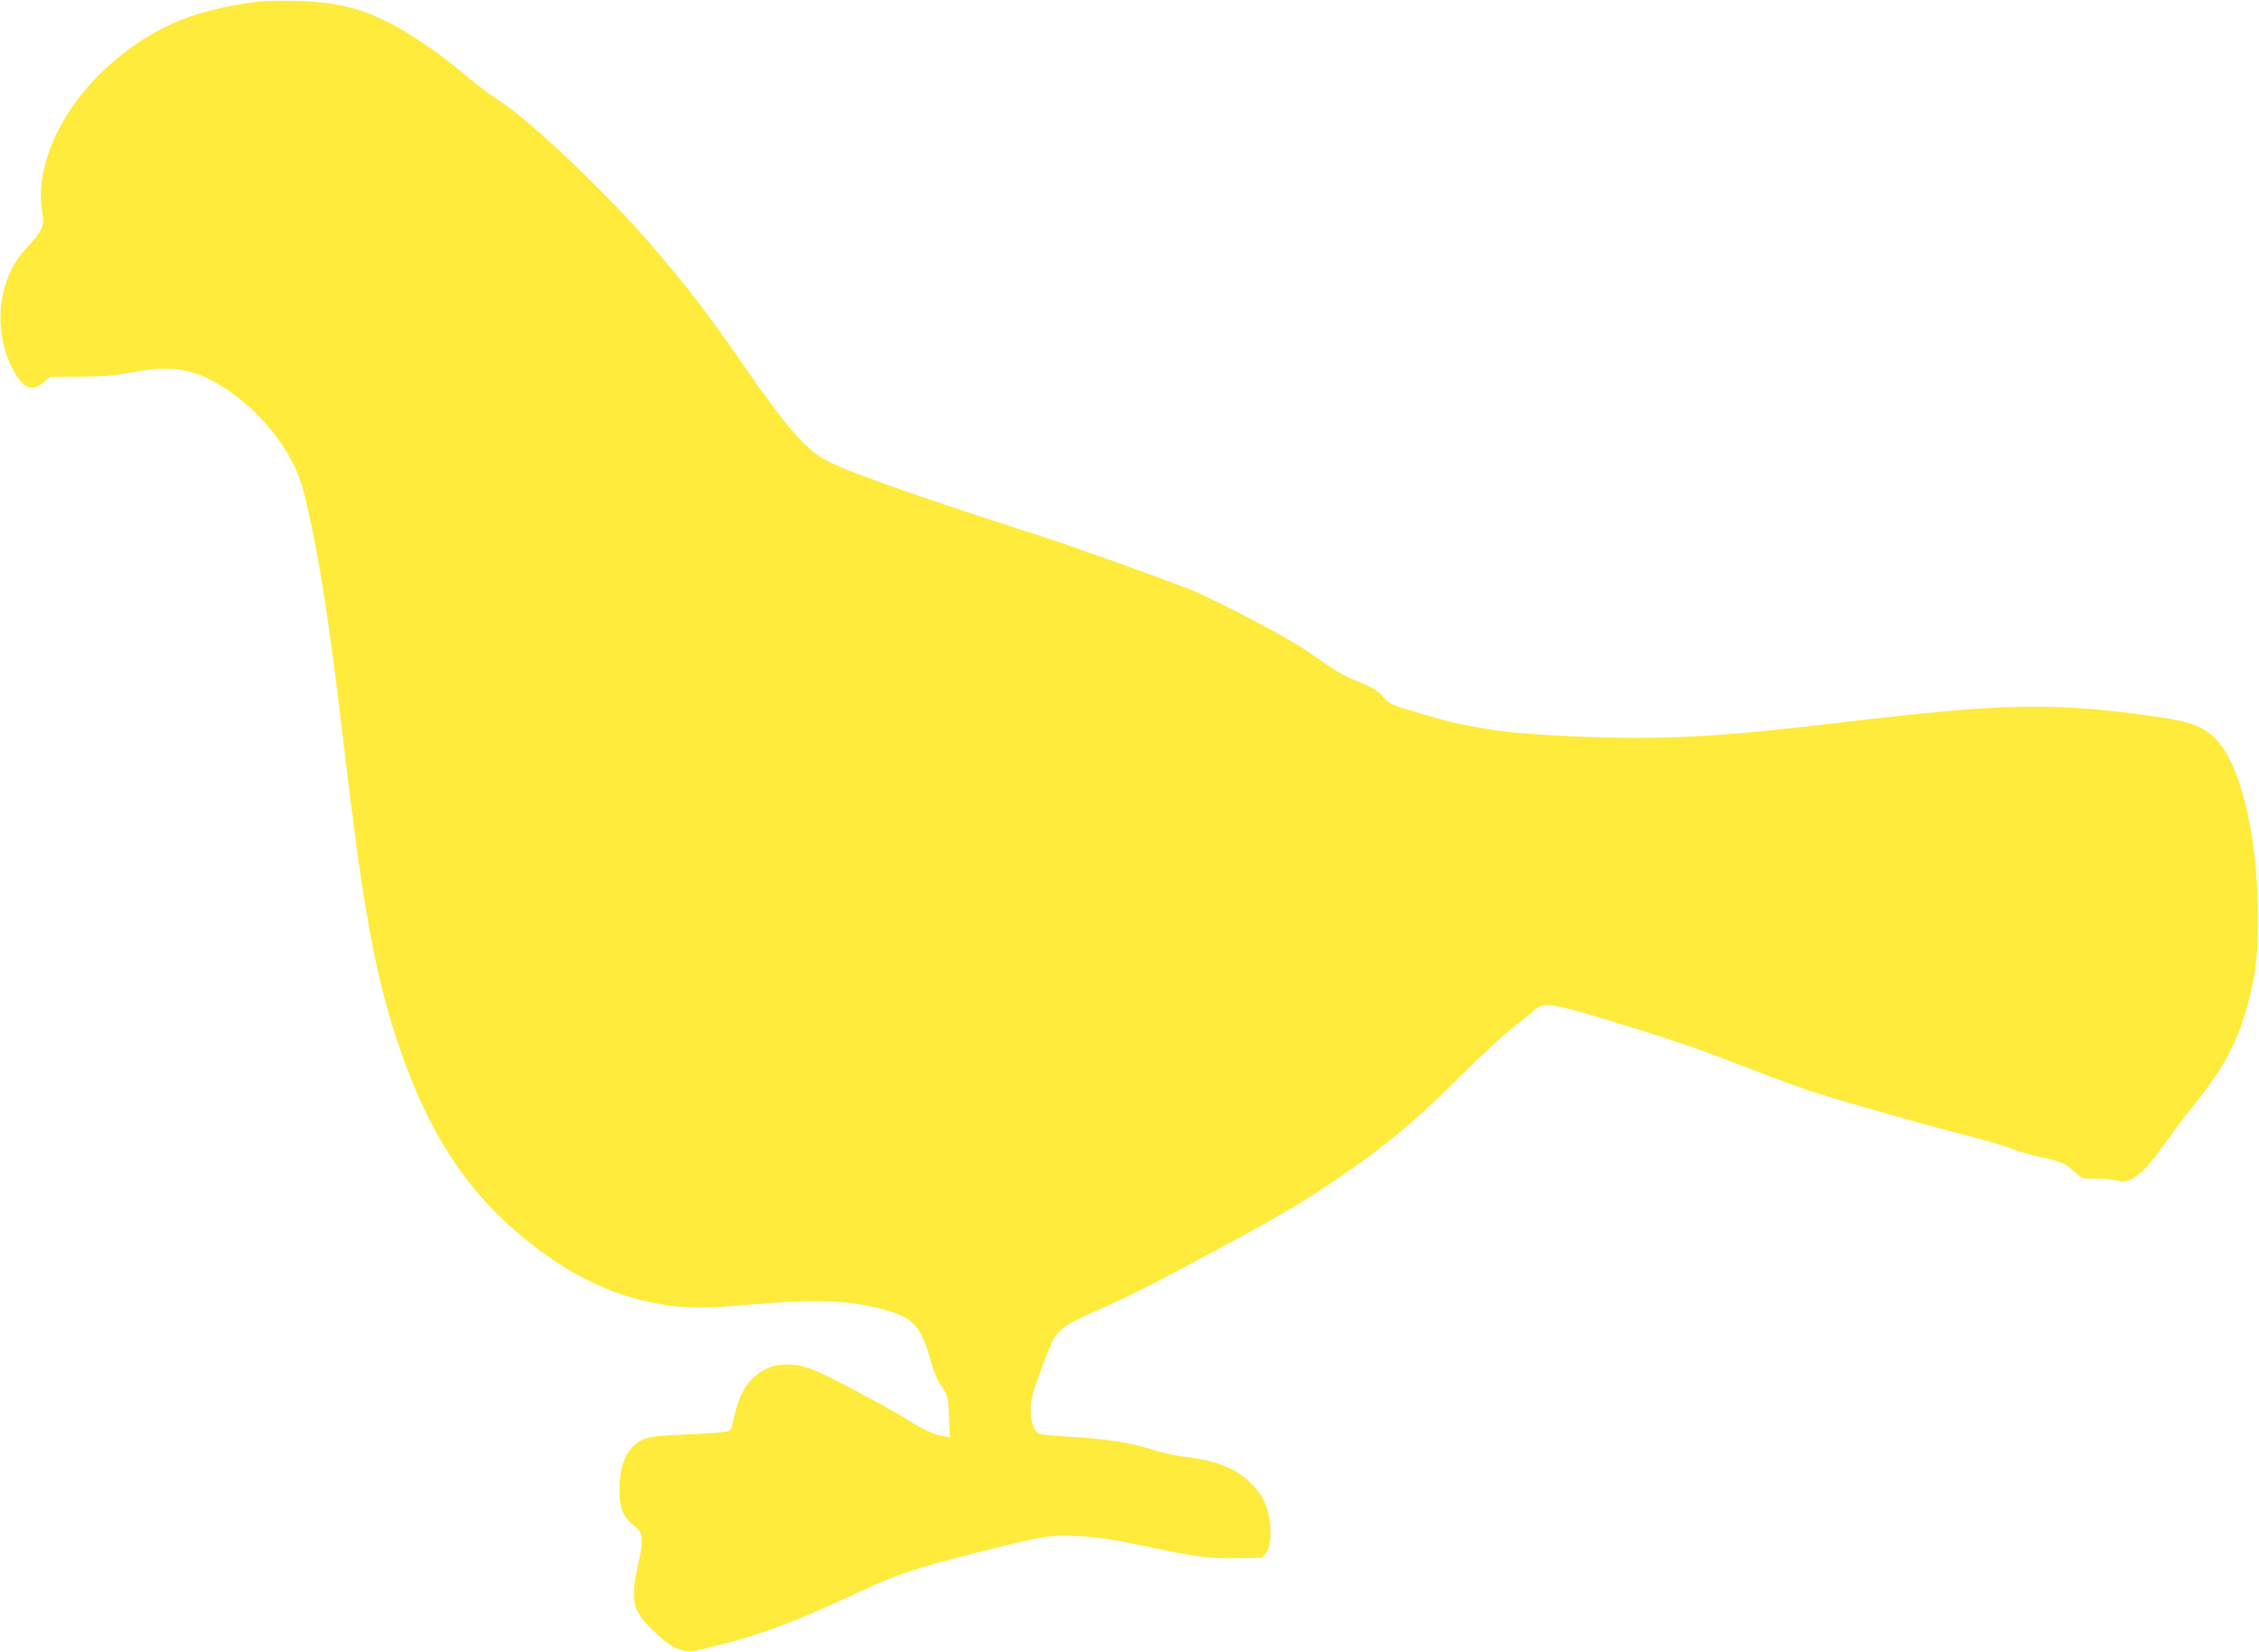
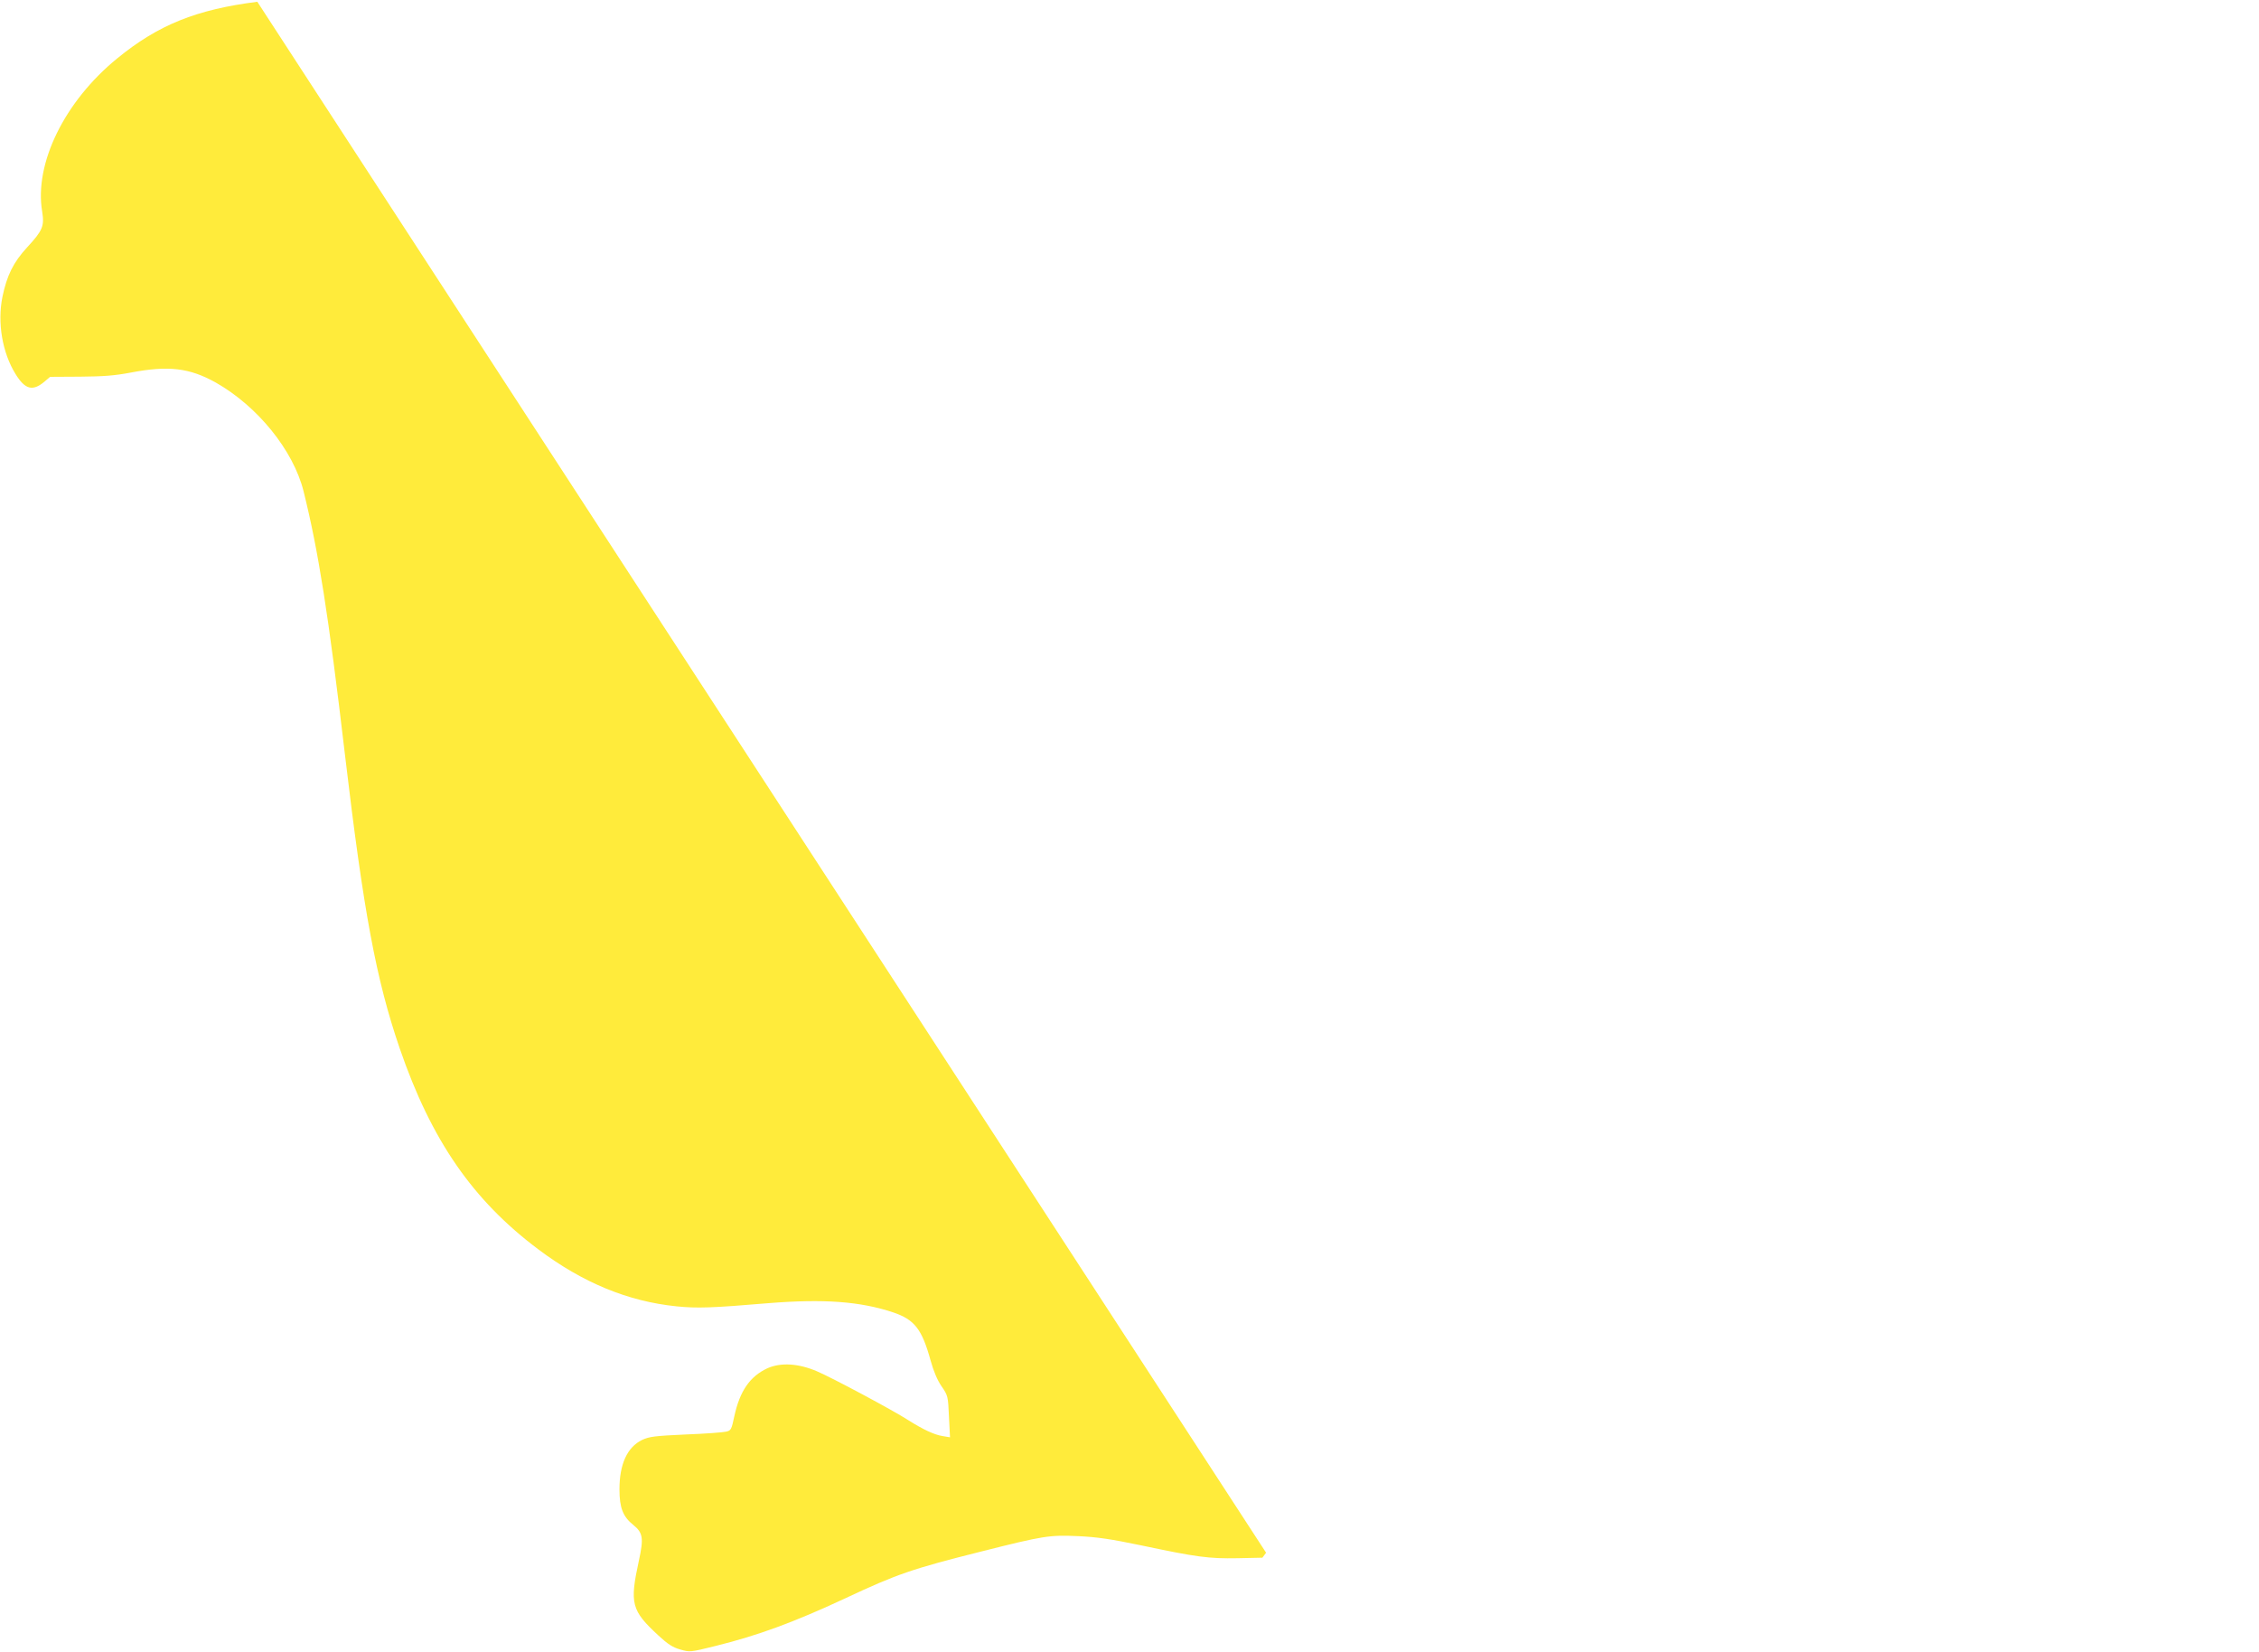
<svg xmlns="http://www.w3.org/2000/svg" version="1.0" width="1280pt" height="936pt" viewBox="0 0 1280 936" preserveAspectRatio="xMidYMid meet">
  <g transform="translate(0,936) scale(0.1,-0.1)" fill="#ffeb3b" stroke="none">
-     <path d="M1458 9350 c-346 -44 -562 -131 -794 -321 -298 -243 -471 -595 -425 -868 13 -82 3 -107 -85 -202 -79 -86 -115 -160 -140 -280 -30 -147 -1 -317 74 -438 54 -88 97 -99 163 -44 l33 28 170 1 c132 1 197 6 286 23 214 41 333 27 482 -56 237 -134 440 -384 498 -616 84 -338 141 -696 235 -1496 105 -888 176 -1270 310 -1661 179 -520 413 -859 785 -1138 253 -190 509 -295 783 -323 117 -12 202 -9 522 18 313 25 518 10 705 -52 122 -41 164 -95 213 -273 17 -61 38 -111 62 -146 36 -52 37 -56 42 -171 l6 -118 -42 7 c-47 7 -112 38 -196 91 -83 54 -433 241 -516 276 -105 45 -205 51 -281 17 -99 -46 -156 -129 -187 -271 -16 -76 -19 -82 -47 -88 -16 -4 -119 -12 -229 -16 -176 -8 -206 -12 -247 -31 -84 -41 -128 -137 -128 -280 0 -105 20 -155 79 -202 54 -44 59 -74 31 -202 -53 -244 -43 -282 112 -425 51 -47 79 -66 122 -78 55 -16 56 -16 201 20 239 59 443 134 735 270 294 138 380 167 770 265 357 90 385 94 550 87 106 -5 182 -16 355 -52 316 -67 385 -76 547 -73 l141 3 21 28 c45 61 28 243 -33 331 -84 122 -208 185 -410 210 -72 9 -156 27 -208 45 -108 36 -260 60 -458 71 -82 5 -160 12 -173 16 -32 9 -52 64 -52 140 0 52 10 91 56 216 30 84 64 167 75 185 35 56 82 88 230 152 188 83 304 141 654 329 347 186 485 266 665 385 298 198 492 357 755 620 110 110 246 236 302 279 57 44 105 83 108 89 4 5 20 16 36 25 46 23 125 7 455 -95 351 -109 432 -137 739 -256 132 -51 298 -111 369 -135 157 -50 672 -196 886 -250 85 -22 184 -51 219 -65 35 -15 113 -37 172 -50 125 -28 139 -34 197 -87 42 -38 42 -38 120 -36 42 1 95 -3 116 -10 79 -22 146 31 279 218 44 63 117 160 162 215 160 198 239 343 294 540 51 184 65 288 65 510 1 459 -96 873 -238 1017 -83 83 -148 104 -449 143 -511 65 -791 57 -1692 -50 -701 -84 -1017 -99 -1540 -75 -363 17 -549 45 -817 125 -179 53 -184 55 -223 99 -32 37 -58 52 -134 82 -87 34 -133 62 -291 173 -101 72 -527 296 -668 352 -150 60 -659 242 -842 301 -766 247 -1132 377 -1237 440 -107 64 -221 197 -453 533 -205 296 -306 427 -509 665 -263 307 -709 730 -887 840 -43 27 -126 90 -184 140 -58 50 -158 126 -222 169 -273 183 -440 239 -733 246 -82 2 -180 0 -217 -5z" />
+     <path d="M1458 9350 c-346 -44 -562 -131 -794 -321 -298 -243 -471 -595 -425 -868 13 -82 3 -107 -85 -202 -79 -86 -115 -160 -140 -280 -30 -147 -1 -317 74 -438 54 -88 97 -99 163 -44 l33 28 170 1 c132 1 197 6 286 23 214 41 333 27 482 -56 237 -134 440 -384 498 -616 84 -338 141 -696 235 -1496 105 -888 176 -1270 310 -1661 179 -520 413 -859 785 -1138 253 -190 509 -295 783 -323 117 -12 202 -9 522 18 313 25 518 10 705 -52 122 -41 164 -95 213 -273 17 -61 38 -111 62 -146 36 -52 37 -56 42 -171 l6 -118 -42 7 c-47 7 -112 38 -196 91 -83 54 -433 241 -516 276 -105 45 -205 51 -281 17 -99 -46 -156 -129 -187 -271 -16 -76 -19 -82 -47 -88 -16 -4 -119 -12 -229 -16 -176 -8 -206 -12 -247 -31 -84 -41 -128 -137 -128 -280 0 -105 20 -155 79 -202 54 -44 59 -74 31 -202 -53 -244 -43 -282 112 -425 51 -47 79 -66 122 -78 55 -16 56 -16 201 20 239 59 443 134 735 270 294 138 380 167 770 265 357 90 385 94 550 87 106 -5 182 -16 355 -52 316 -67 385 -76 547 -73 l141 3 21 28 z" />
  </g>
</svg>